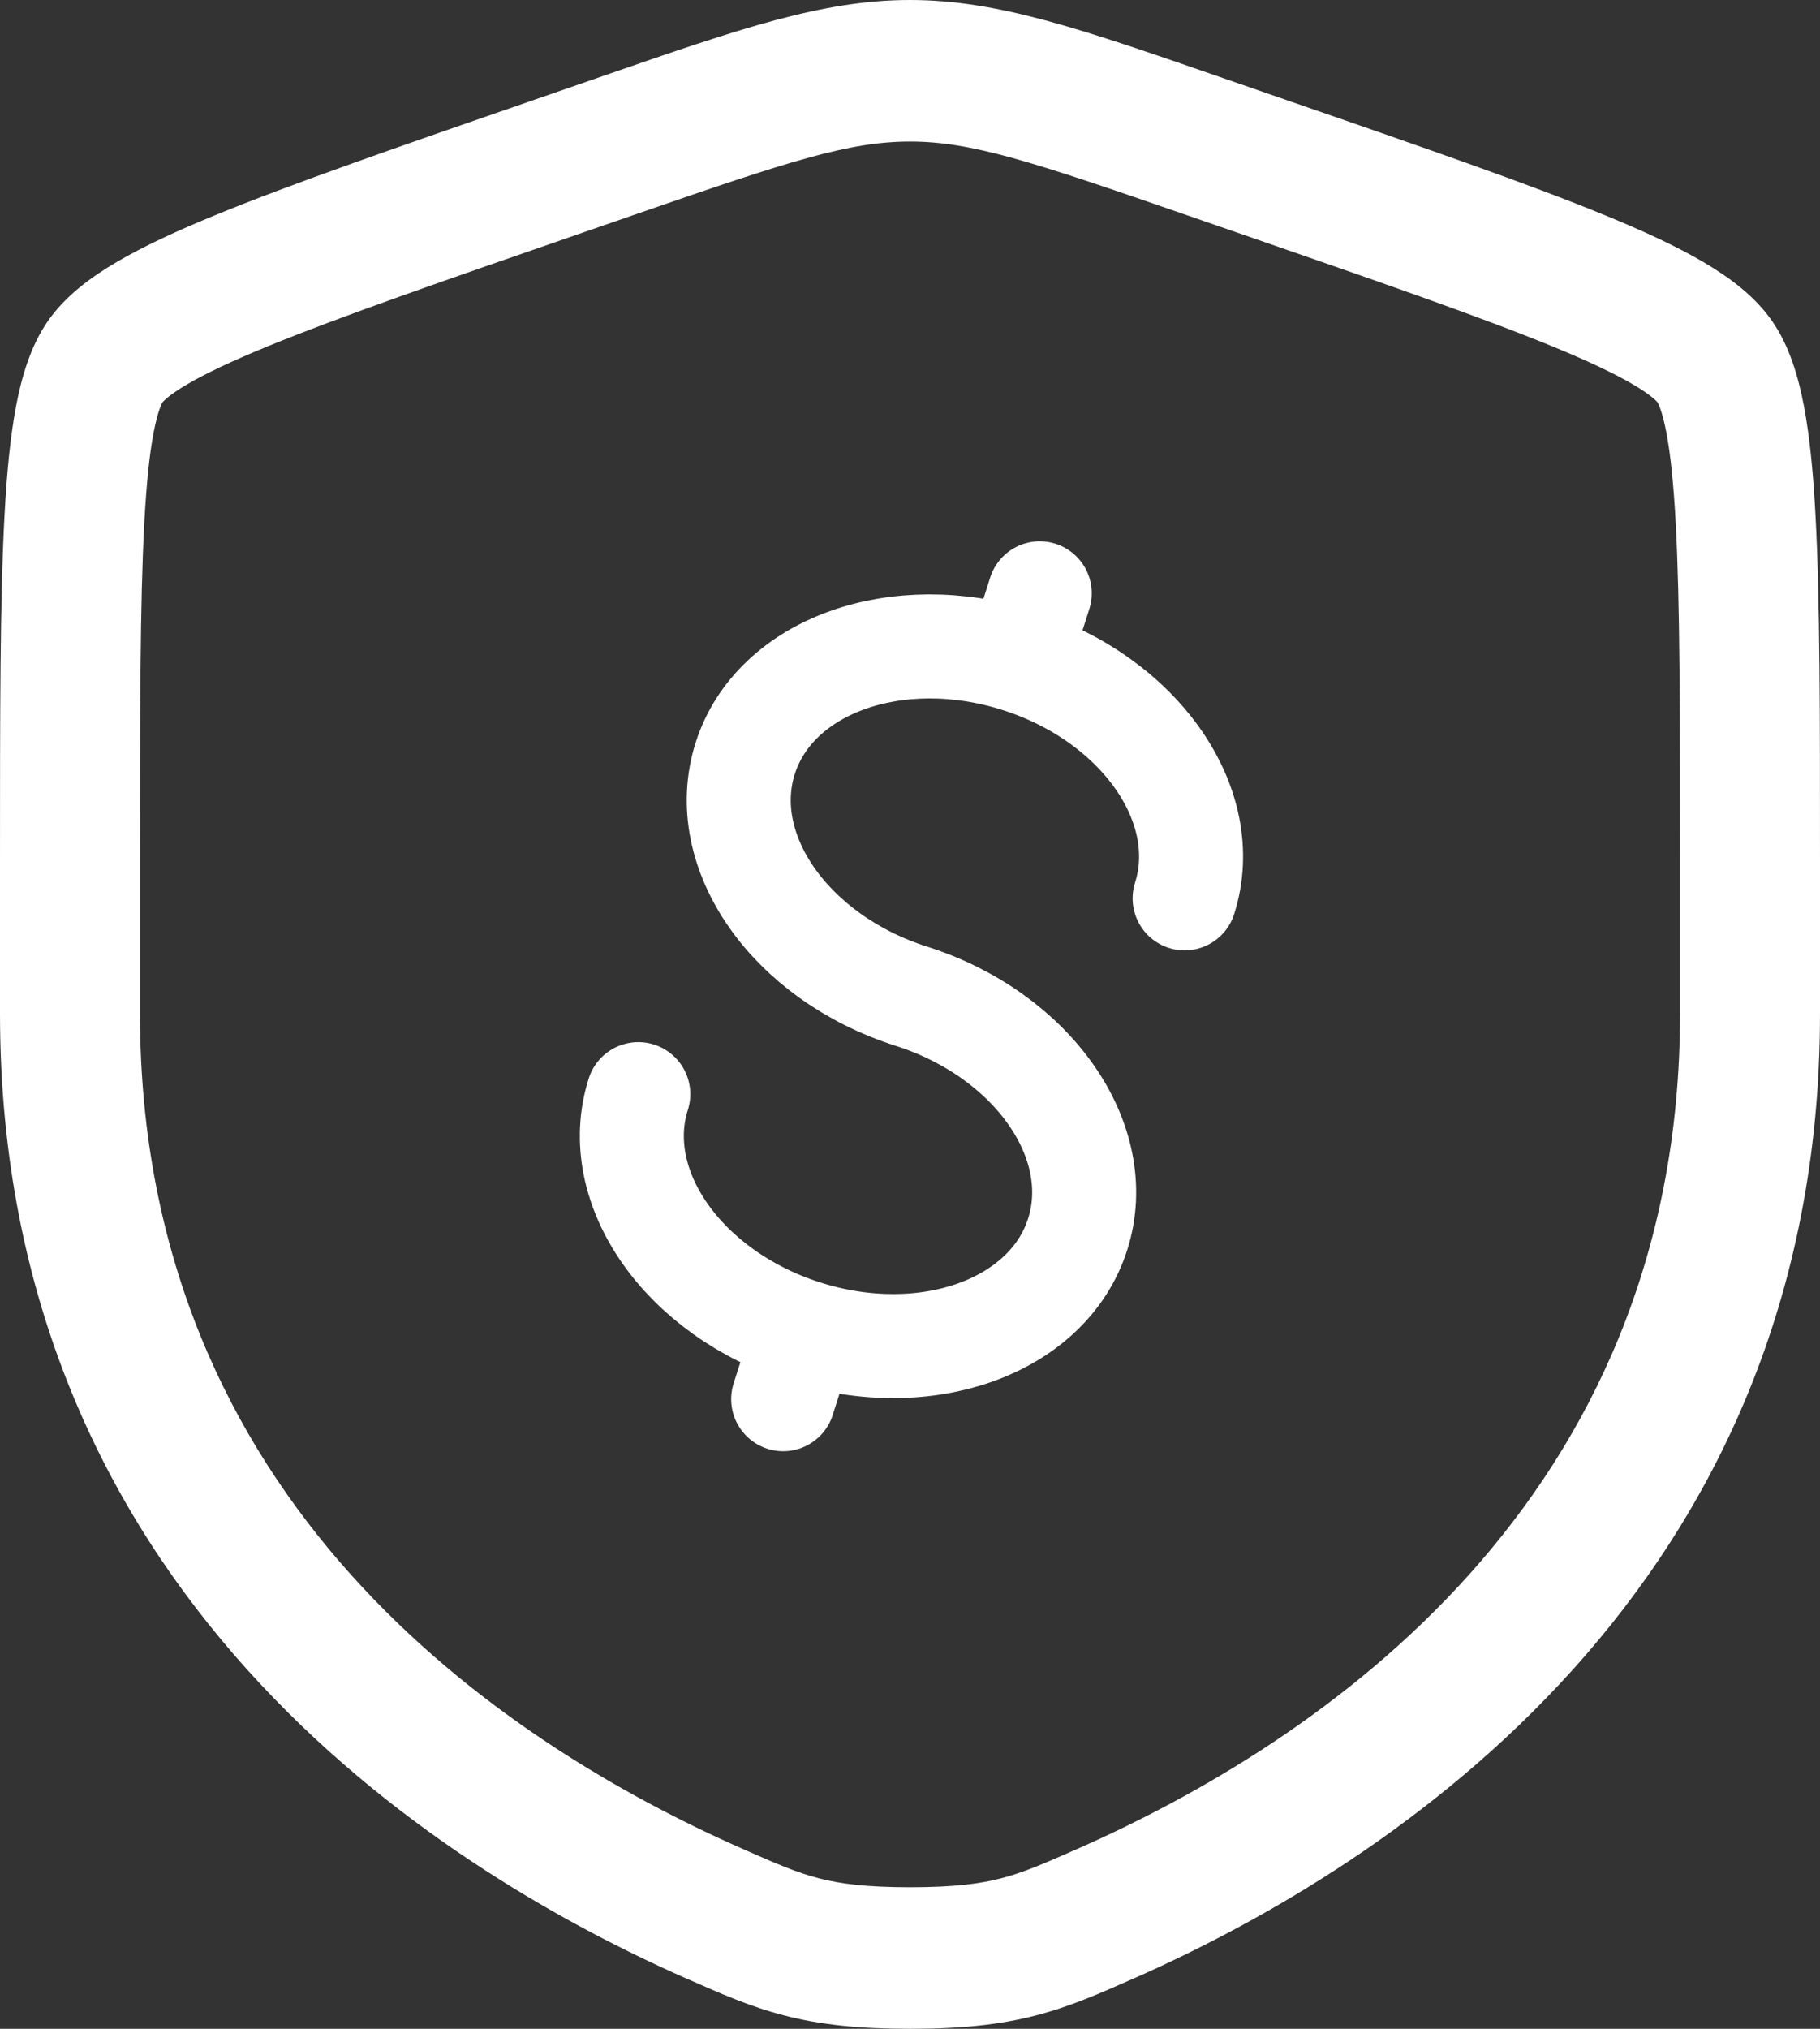
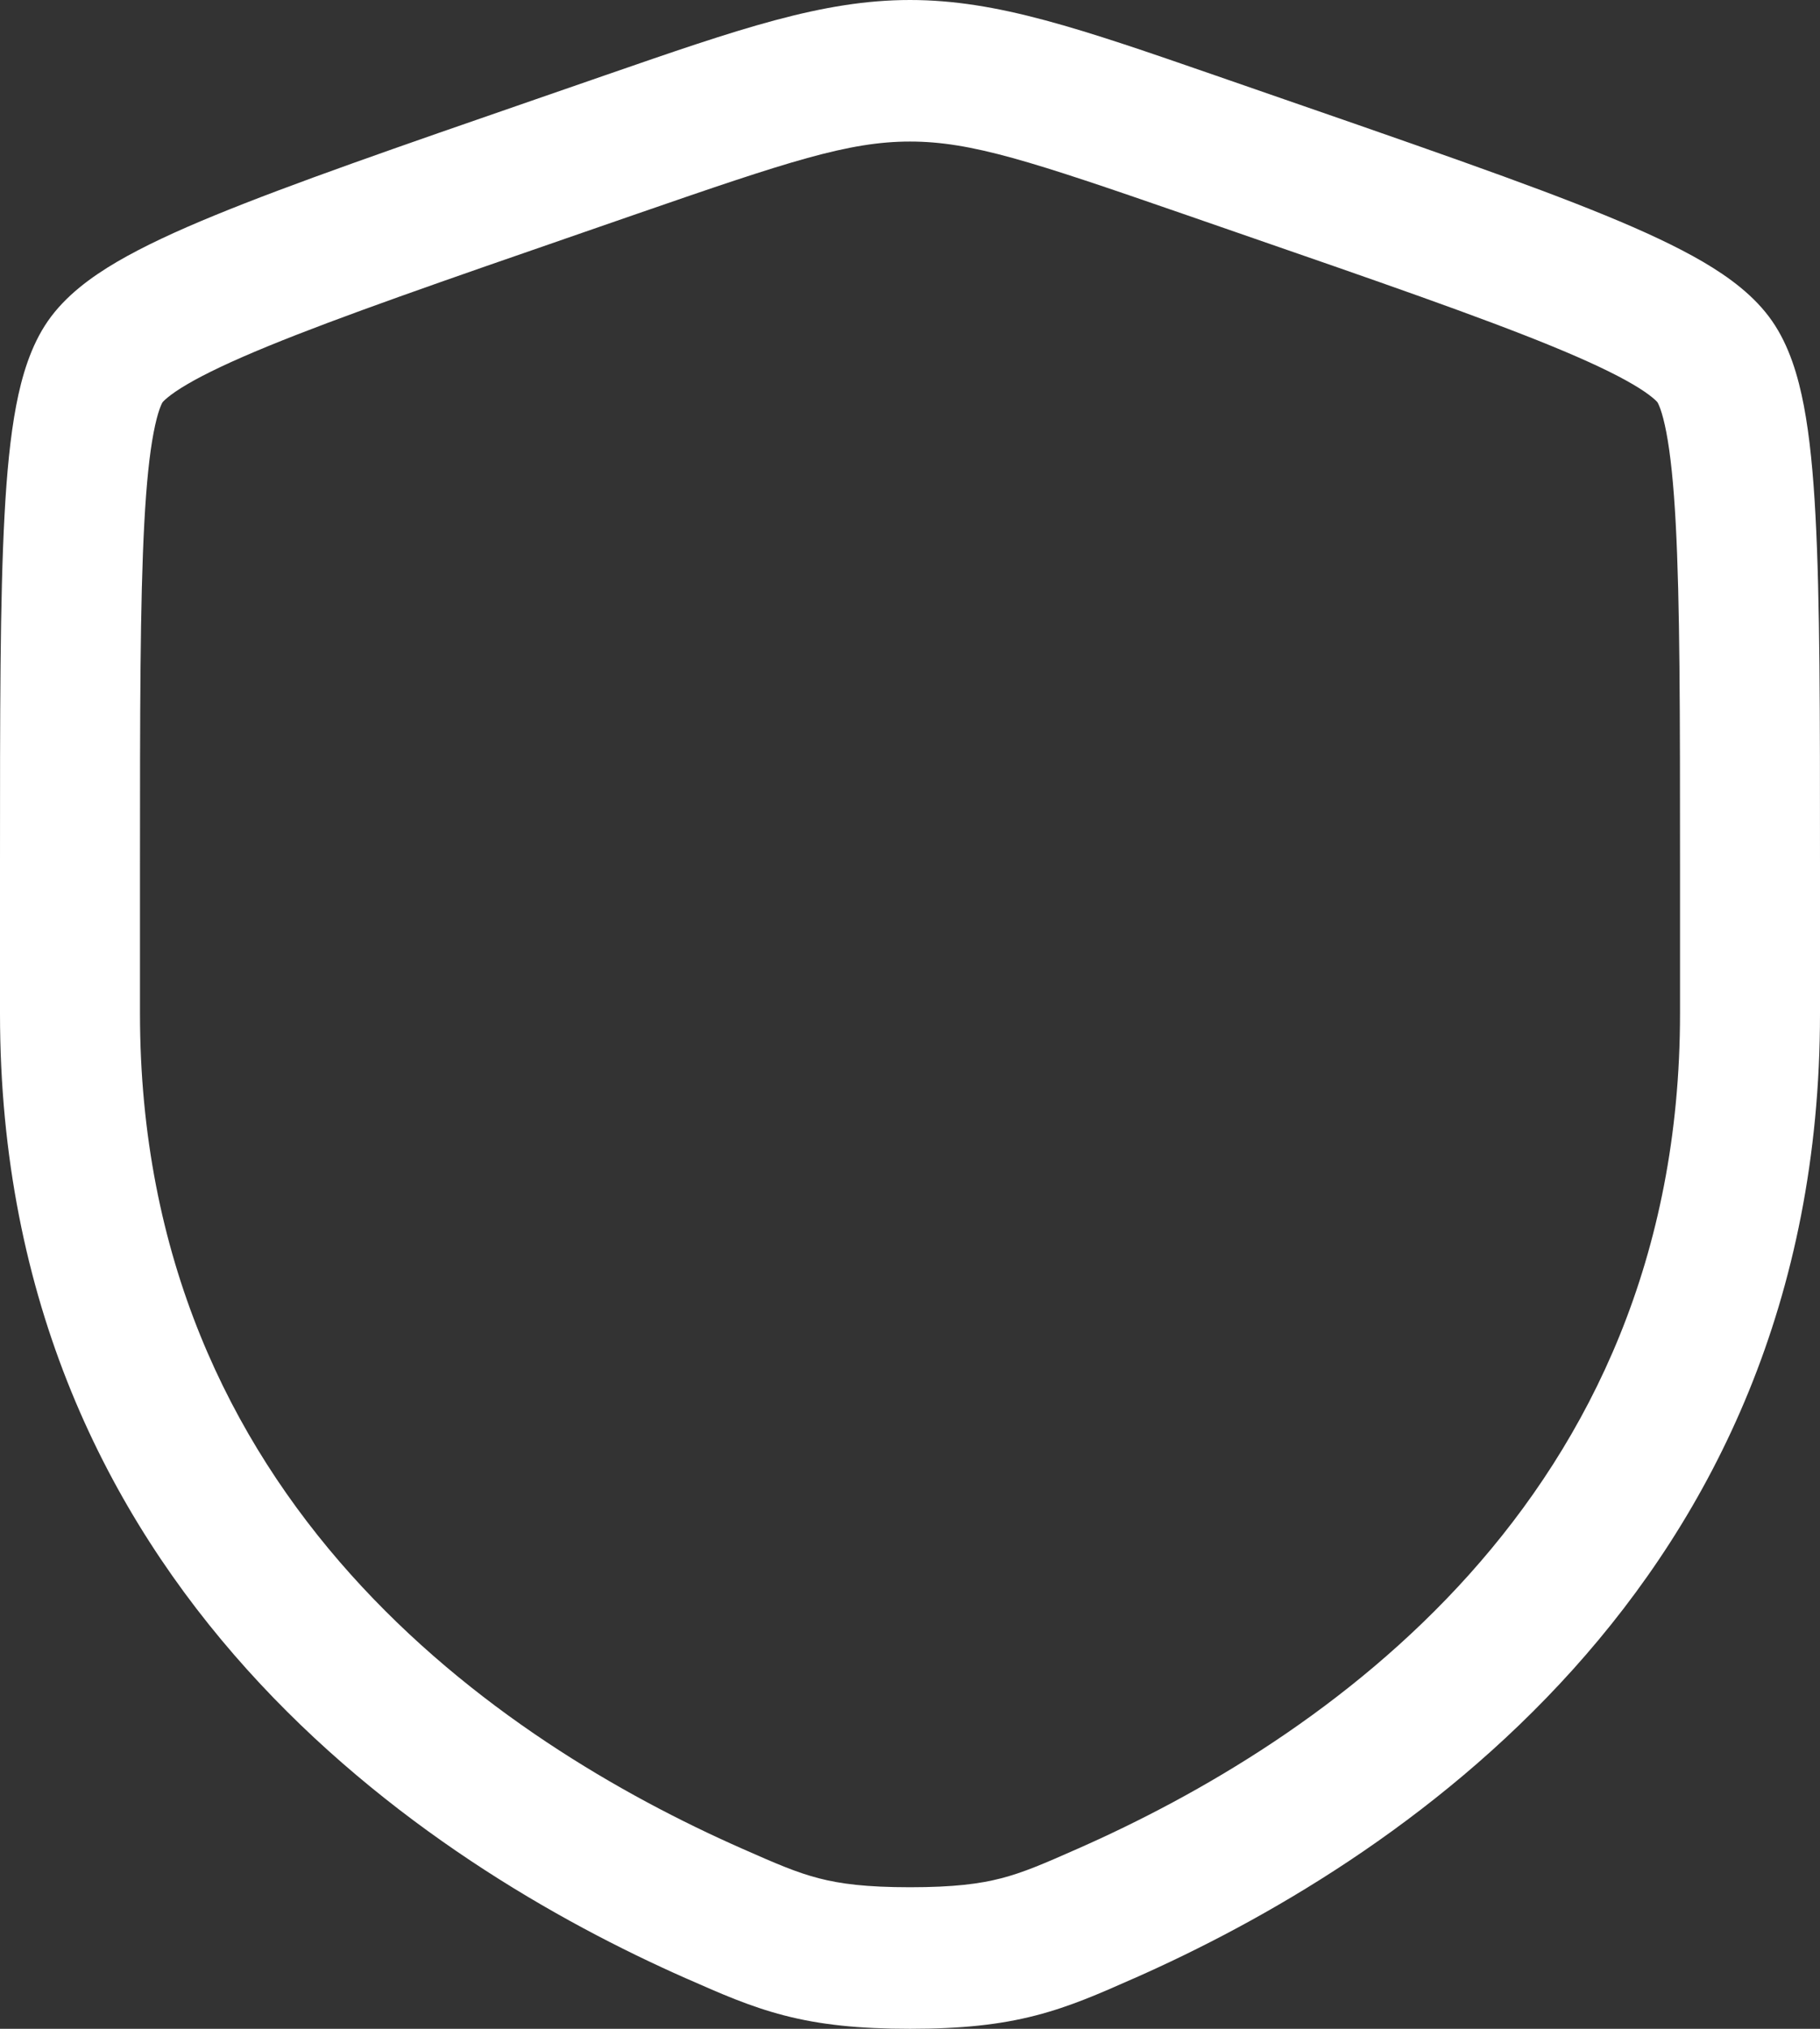
<svg xmlns="http://www.w3.org/2000/svg" width="35" height="39" viewBox="0 0 35 39" fill="none">
  <rect x="0" y="0" width="35" height="39" fill="#333333" stroke="none" />
-   <path fill-rule="evenodd" clip-rule="evenodd" d="M17.5 2.721C16.319 2.721 15.158 3.105 12.26 4.107L11.232 4.463C8.517 5.402 6.537 6.088 5.147 6.658C4.453 6.943 3.95 7.182 3.597 7.389C3.423 7.491 3.303 7.576 3.223 7.642C3.155 7.698 3.129 7.729 3.125 7.734C3.122 7.739 3.1 7.777 3.068 7.866C3.032 7.968 2.993 8.114 2.954 8.317C2.875 8.728 2.816 9.293 2.775 10.055C2.693 11.581 2.692 13.71 2.692 16.628V19.484C2.692 28.872 9.638 33.492 14.267 35.535C14.934 35.83 15.319 35.996 15.748 36.107C16.157 36.213 16.656 36.279 17.5 36.279C18.344 36.279 18.843 36.213 19.253 36.107C19.681 35.996 20.066 35.83 20.733 35.535C25.362 33.492 32.308 28.872 32.308 19.484V16.628C32.308 13.71 32.307 11.581 32.225 10.055C32.184 9.293 32.124 8.728 32.046 8.317C32.007 8.114 31.968 7.968 31.932 7.866C31.9 7.777 31.878 7.739 31.875 7.734C31.871 7.729 31.845 7.697 31.777 7.642C31.697 7.576 31.577 7.491 31.403 7.389C31.05 7.182 30.547 6.943 29.853 6.658C28.463 6.088 26.483 5.402 23.768 4.463L22.74 4.107C19.842 3.105 18.681 2.721 17.5 2.721ZM11.619 1.453C14.211 0.556 15.817 0 17.5 0C19.183 0 20.789 0.556 23.381 1.453C23.457 1.48 23.534 1.506 23.612 1.533L24.687 1.905C27.346 2.825 29.398 3.535 30.866 4.138C31.606 4.441 32.242 4.736 32.755 5.036C33.248 5.326 33.742 5.686 34.078 6.17C34.41 6.648 34.582 7.236 34.69 7.802C34.802 8.391 34.87 9.096 34.913 9.907C35 11.516 35 13.72 35 16.579V19.484C35 30.551 26.729 35.857 21.811 38.029L21.762 38.05C21.152 38.32 20.579 38.573 19.92 38.743C19.225 38.923 18.486 39 17.5 39C16.514 39 15.775 38.923 15.08 38.743C14.421 38.573 13.848 38.319 13.238 38.05L13.189 38.029C8.271 35.857 3.14491e-08 30.551 3.14491e-08 19.484V16.579C-2.7501e-06 13.72 -4.88777e-06 11.516 0.087 9.907C0.13 9.096 0.198 8.391 0.31 7.802C0.418 7.236 0.59 6.648 0.922 6.17C1.258 5.686 1.752 5.326 2.245 5.036C2.758 4.736 3.394 4.441 4.134 4.138C5.603 3.535 7.654 2.825 10.313 1.905L11.388 1.533C11.466 1.506 11.543 1.48 11.619 1.453Z" fill="white" />
-   <path d="M15.472 25.606C17.806 26.349 20.158 25.507 20.725 23.724C21.293 21.942 19.861 19.894 17.528 19.151C15.194 18.408 13.763 16.361 14.331 14.578C14.898 12.796 17.25 11.953 19.584 12.696M15.472 25.606C13.139 24.863 11.707 22.816 12.275 21.033M15.472 25.606L15.061 26.897M19.995 11.405L19.584 12.696M19.584 12.696C21.917 13.439 23.349 15.486 22.781 17.269" stroke="white" stroke-width="2" stroke-linecap="round" />
+   <path fill-rule="evenodd" clip-rule="evenodd" d="M17.5 2.721C16.319 2.721 15.158 3.105 12.26 4.107L11.232 4.463C8.517 5.402 6.537 6.088 5.147 6.658C4.453 6.943 3.95 7.182 3.597 7.389C3.423 7.491 3.303 7.576 3.223 7.642C3.155 7.698 3.129 7.729 3.125 7.734C3.122 7.739 3.1 7.777 3.068 7.866C3.032 7.968 2.993 8.114 2.954 8.317C2.875 8.728 2.816 9.293 2.775 10.055C2.693 11.581 2.692 13.71 2.692 16.628V19.484C2.692 28.872 9.638 33.492 14.267 35.535C14.934 35.83 15.319 35.996 15.748 36.107C16.157 36.213 16.656 36.279 17.5 36.279C18.344 36.279 18.843 36.213 19.253 36.107C19.681 35.996 20.066 35.83 20.733 35.535C25.362 33.492 32.308 28.872 32.308 19.484V16.628C32.308 13.71 32.307 11.581 32.225 10.055C32.184 9.293 32.124 8.728 32.046 8.317C32.007 8.114 31.968 7.968 31.932 7.866C31.9 7.777 31.878 7.739 31.875 7.734C31.871 7.729 31.845 7.697 31.777 7.642C31.697 7.576 31.577 7.491 31.403 7.389C31.05 7.182 30.547 6.943 29.853 6.658C28.463 6.088 26.483 5.402 23.768 4.463L22.74 4.107C19.842 3.105 18.681 2.721 17.5 2.721ZM11.619 1.453C14.211 0.556 15.817 0 17.5 0C19.183 0 20.789 0.556 23.381 1.453C23.457 1.48 23.534 1.506 23.612 1.533C27.346 2.825 29.398 3.535 30.866 4.138C31.606 4.441 32.242 4.736 32.755 5.036C33.248 5.326 33.742 5.686 34.078 6.17C34.41 6.648 34.582 7.236 34.69 7.802C34.802 8.391 34.87 9.096 34.913 9.907C35 11.516 35 13.72 35 16.579V19.484C35 30.551 26.729 35.857 21.811 38.029L21.762 38.05C21.152 38.32 20.579 38.573 19.92 38.743C19.225 38.923 18.486 39 17.5 39C16.514 39 15.775 38.923 15.08 38.743C14.421 38.573 13.848 38.319 13.238 38.05L13.189 38.029C8.271 35.857 3.14491e-08 30.551 3.14491e-08 19.484V16.579C-2.7501e-06 13.72 -4.88777e-06 11.516 0.087 9.907C0.13 9.096 0.198 8.391 0.31 7.802C0.418 7.236 0.59 6.648 0.922 6.17C1.258 5.686 1.752 5.326 2.245 5.036C2.758 4.736 3.394 4.441 4.134 4.138C5.603 3.535 7.654 2.825 10.313 1.905L11.388 1.533C11.466 1.506 11.543 1.48 11.619 1.453Z" fill="white" />
</svg>